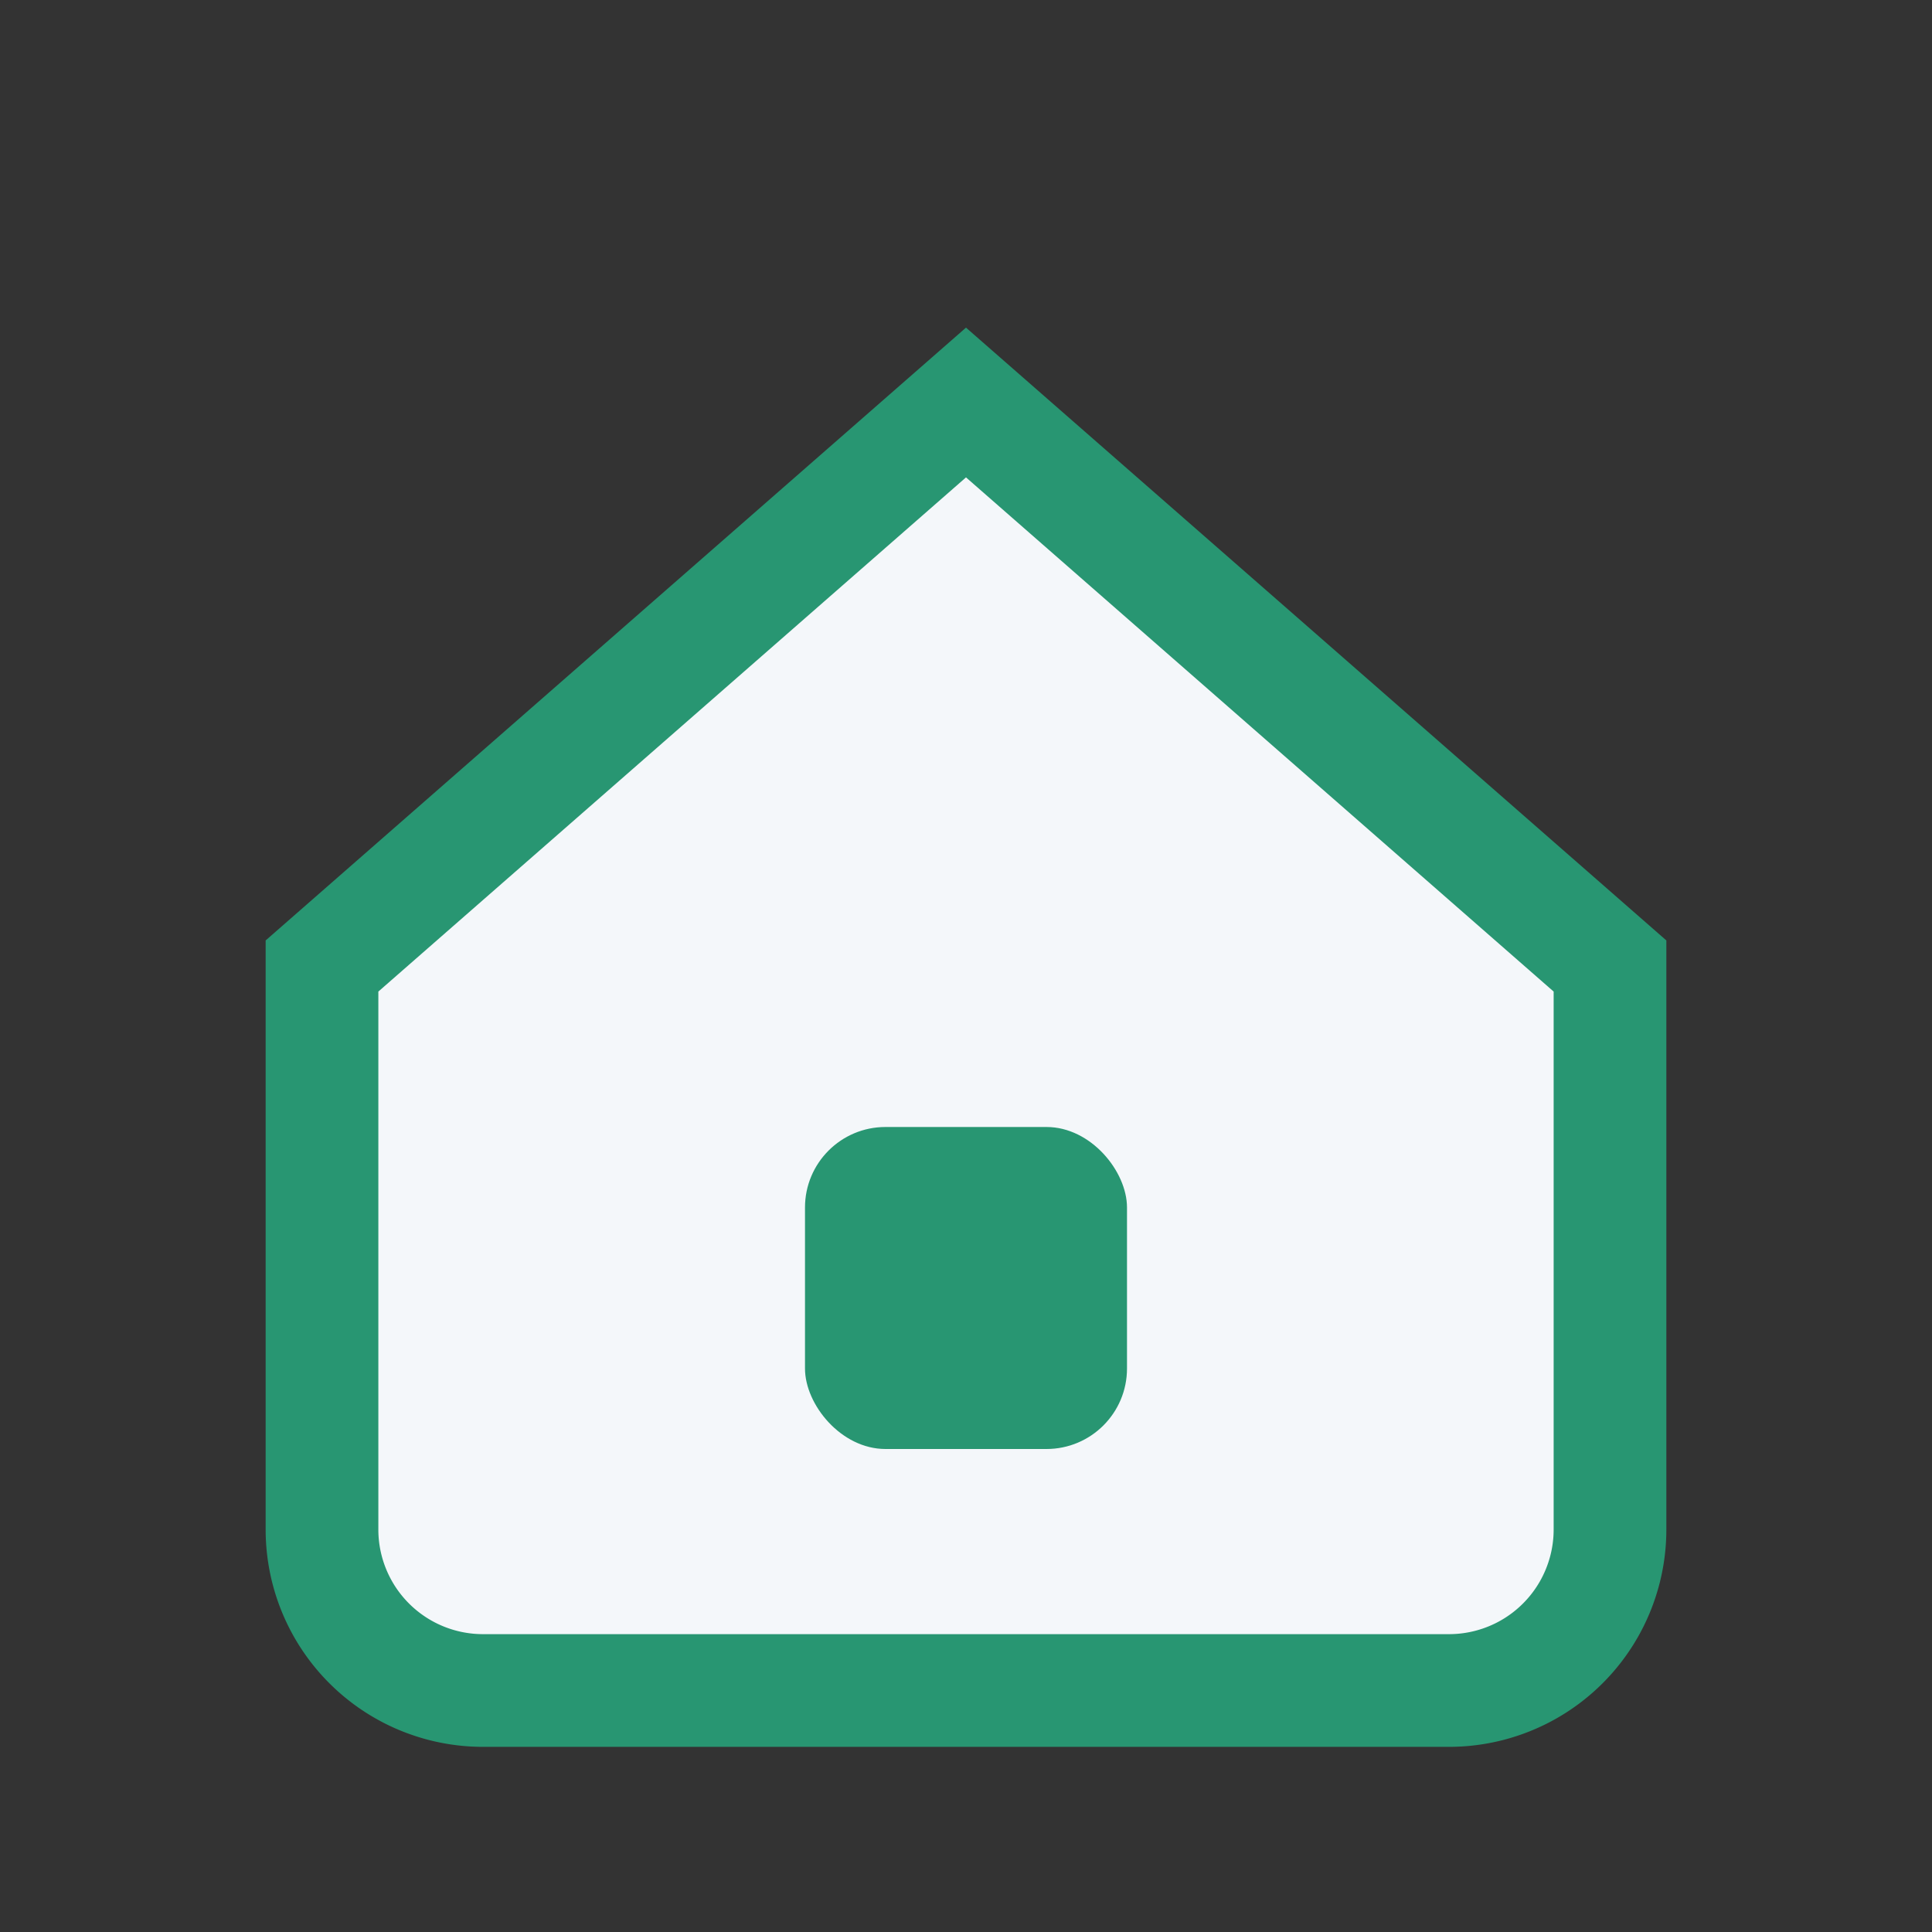
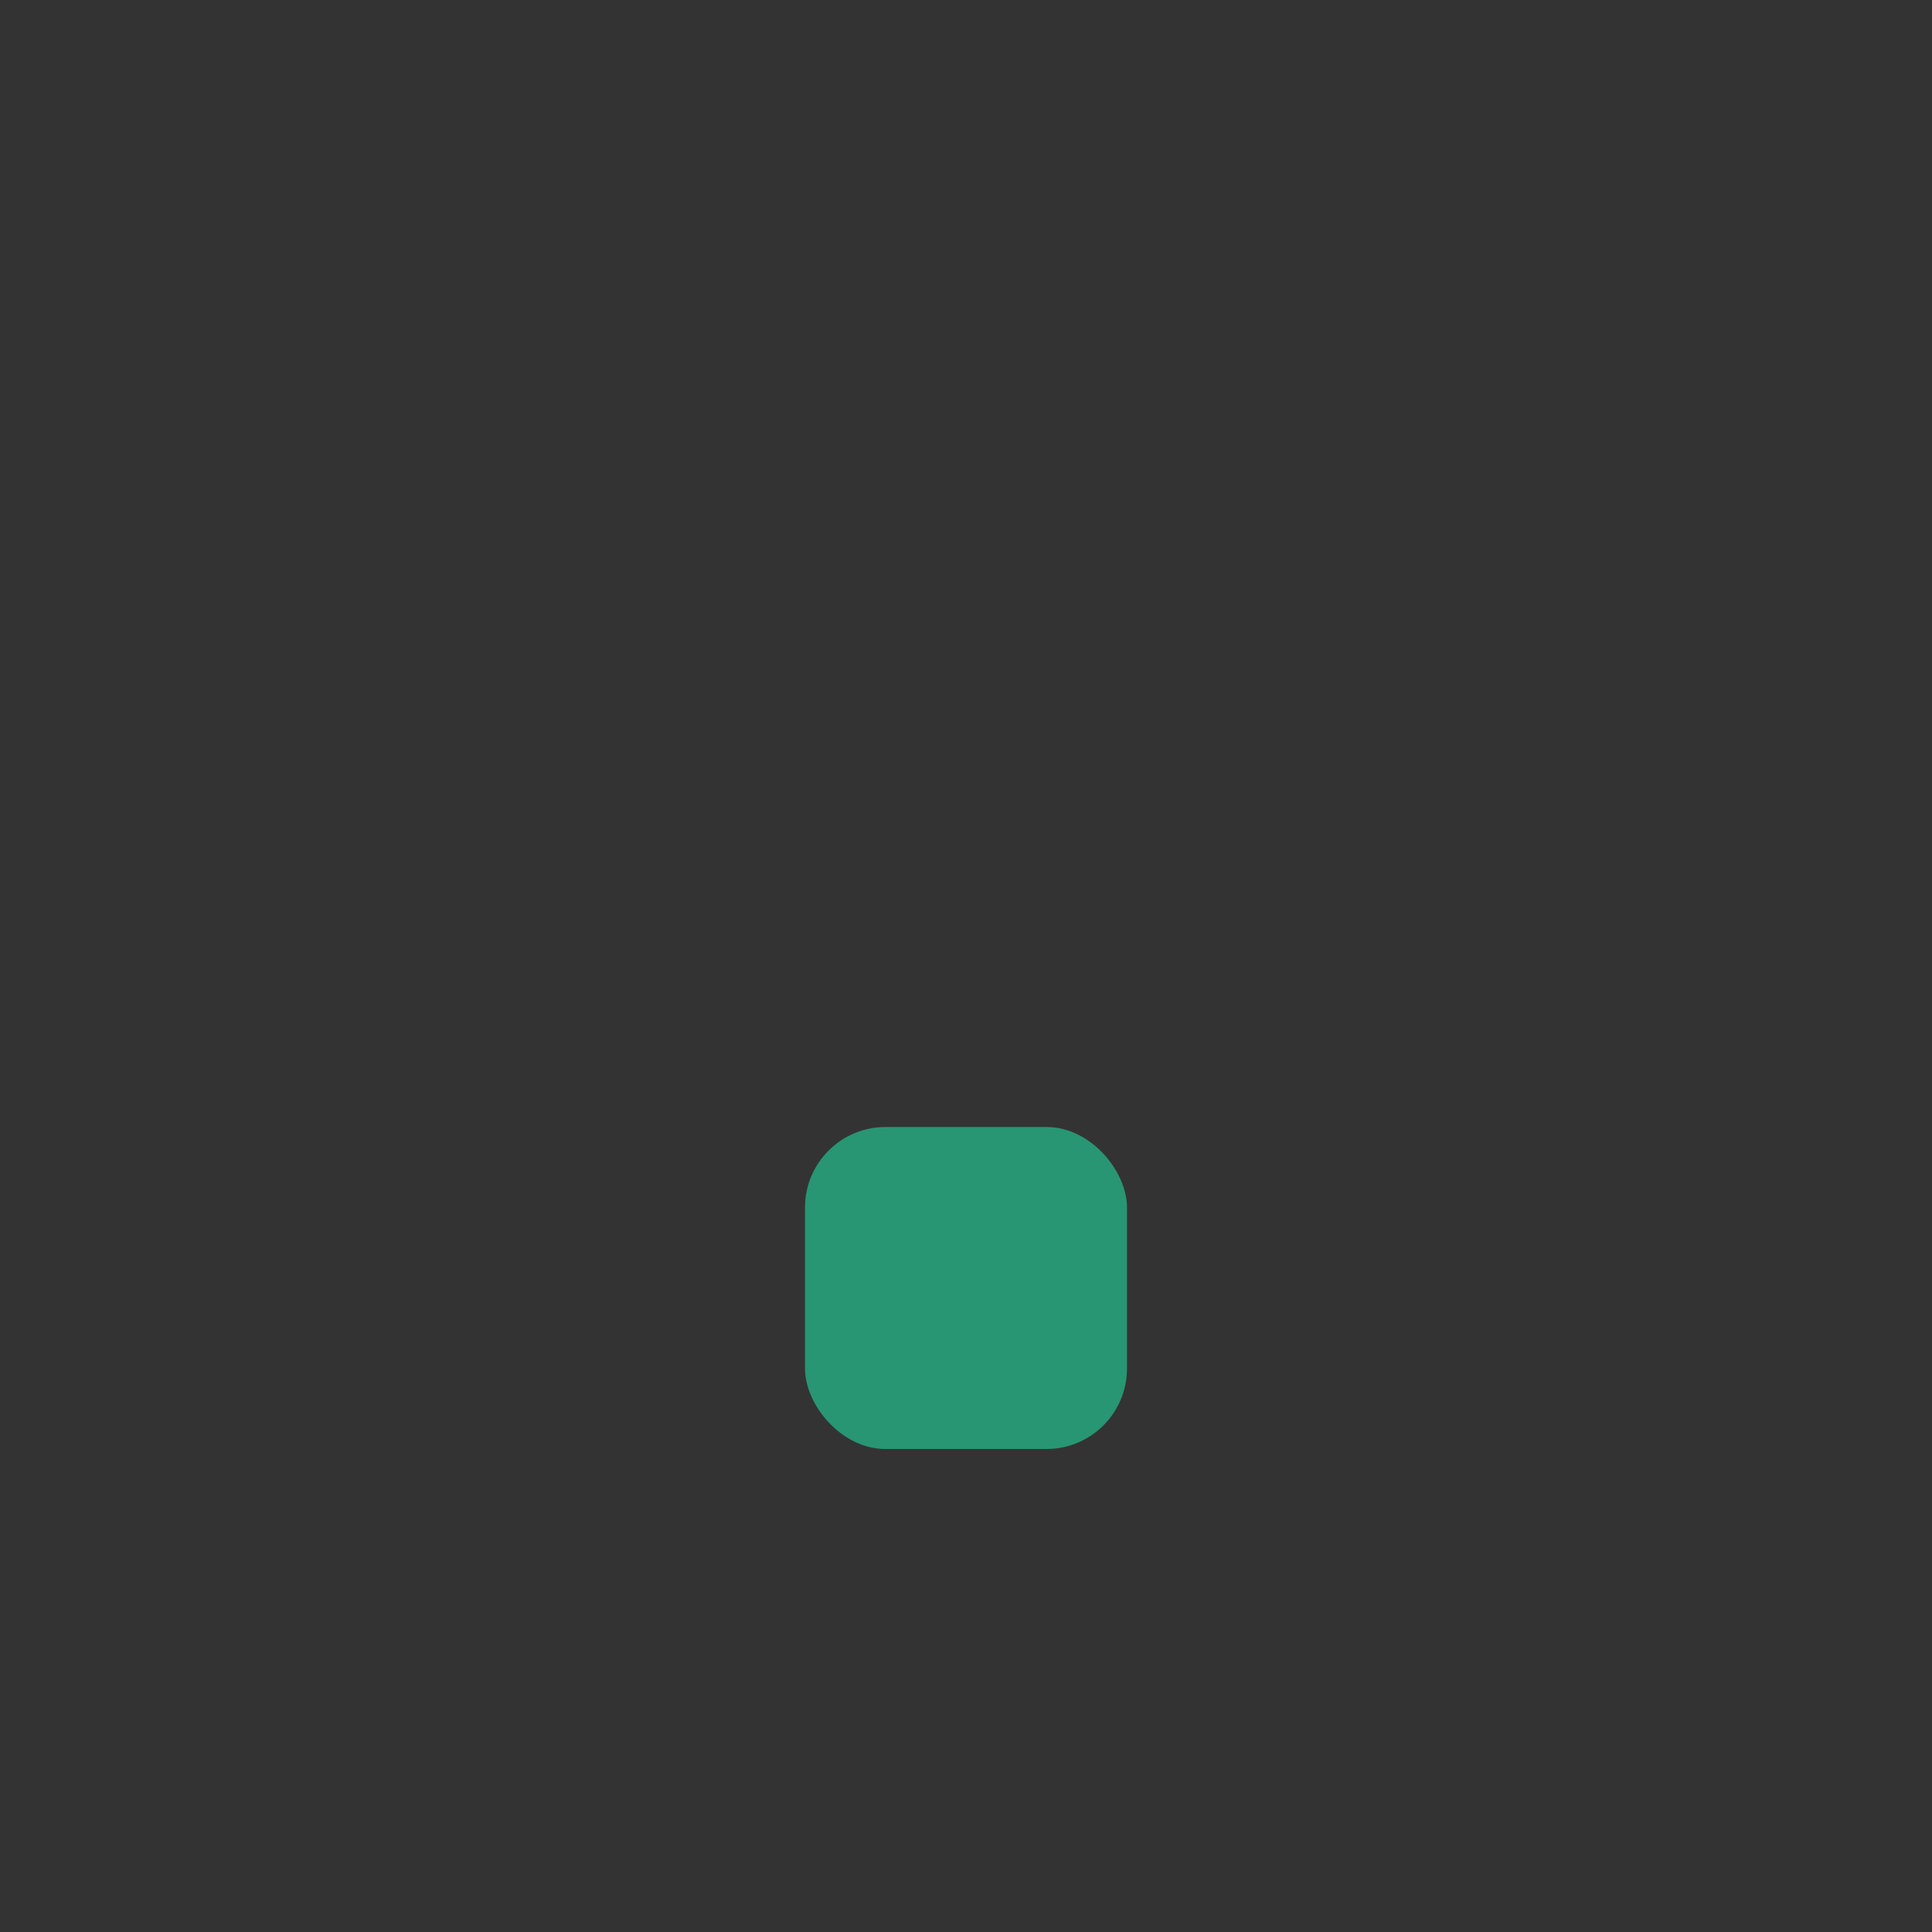
<svg xmlns="http://www.w3.org/2000/svg" width="24" height="24" viewBox="0 0 24 24">
  <rect x="0" y="0" width="24" height="24" fill="#333333" stroke="none" />
-   <path d="M4 12l8-7 8 7v7a2 2 0 0 1-2 2H6a2 2 0 0 1-2-2z" fill="#F4F7FA" stroke="#289672" stroke-width="1.4" />
  <rect x="10" y="14" width="4" height="4" rx="1" fill="#289672" />
</svg>